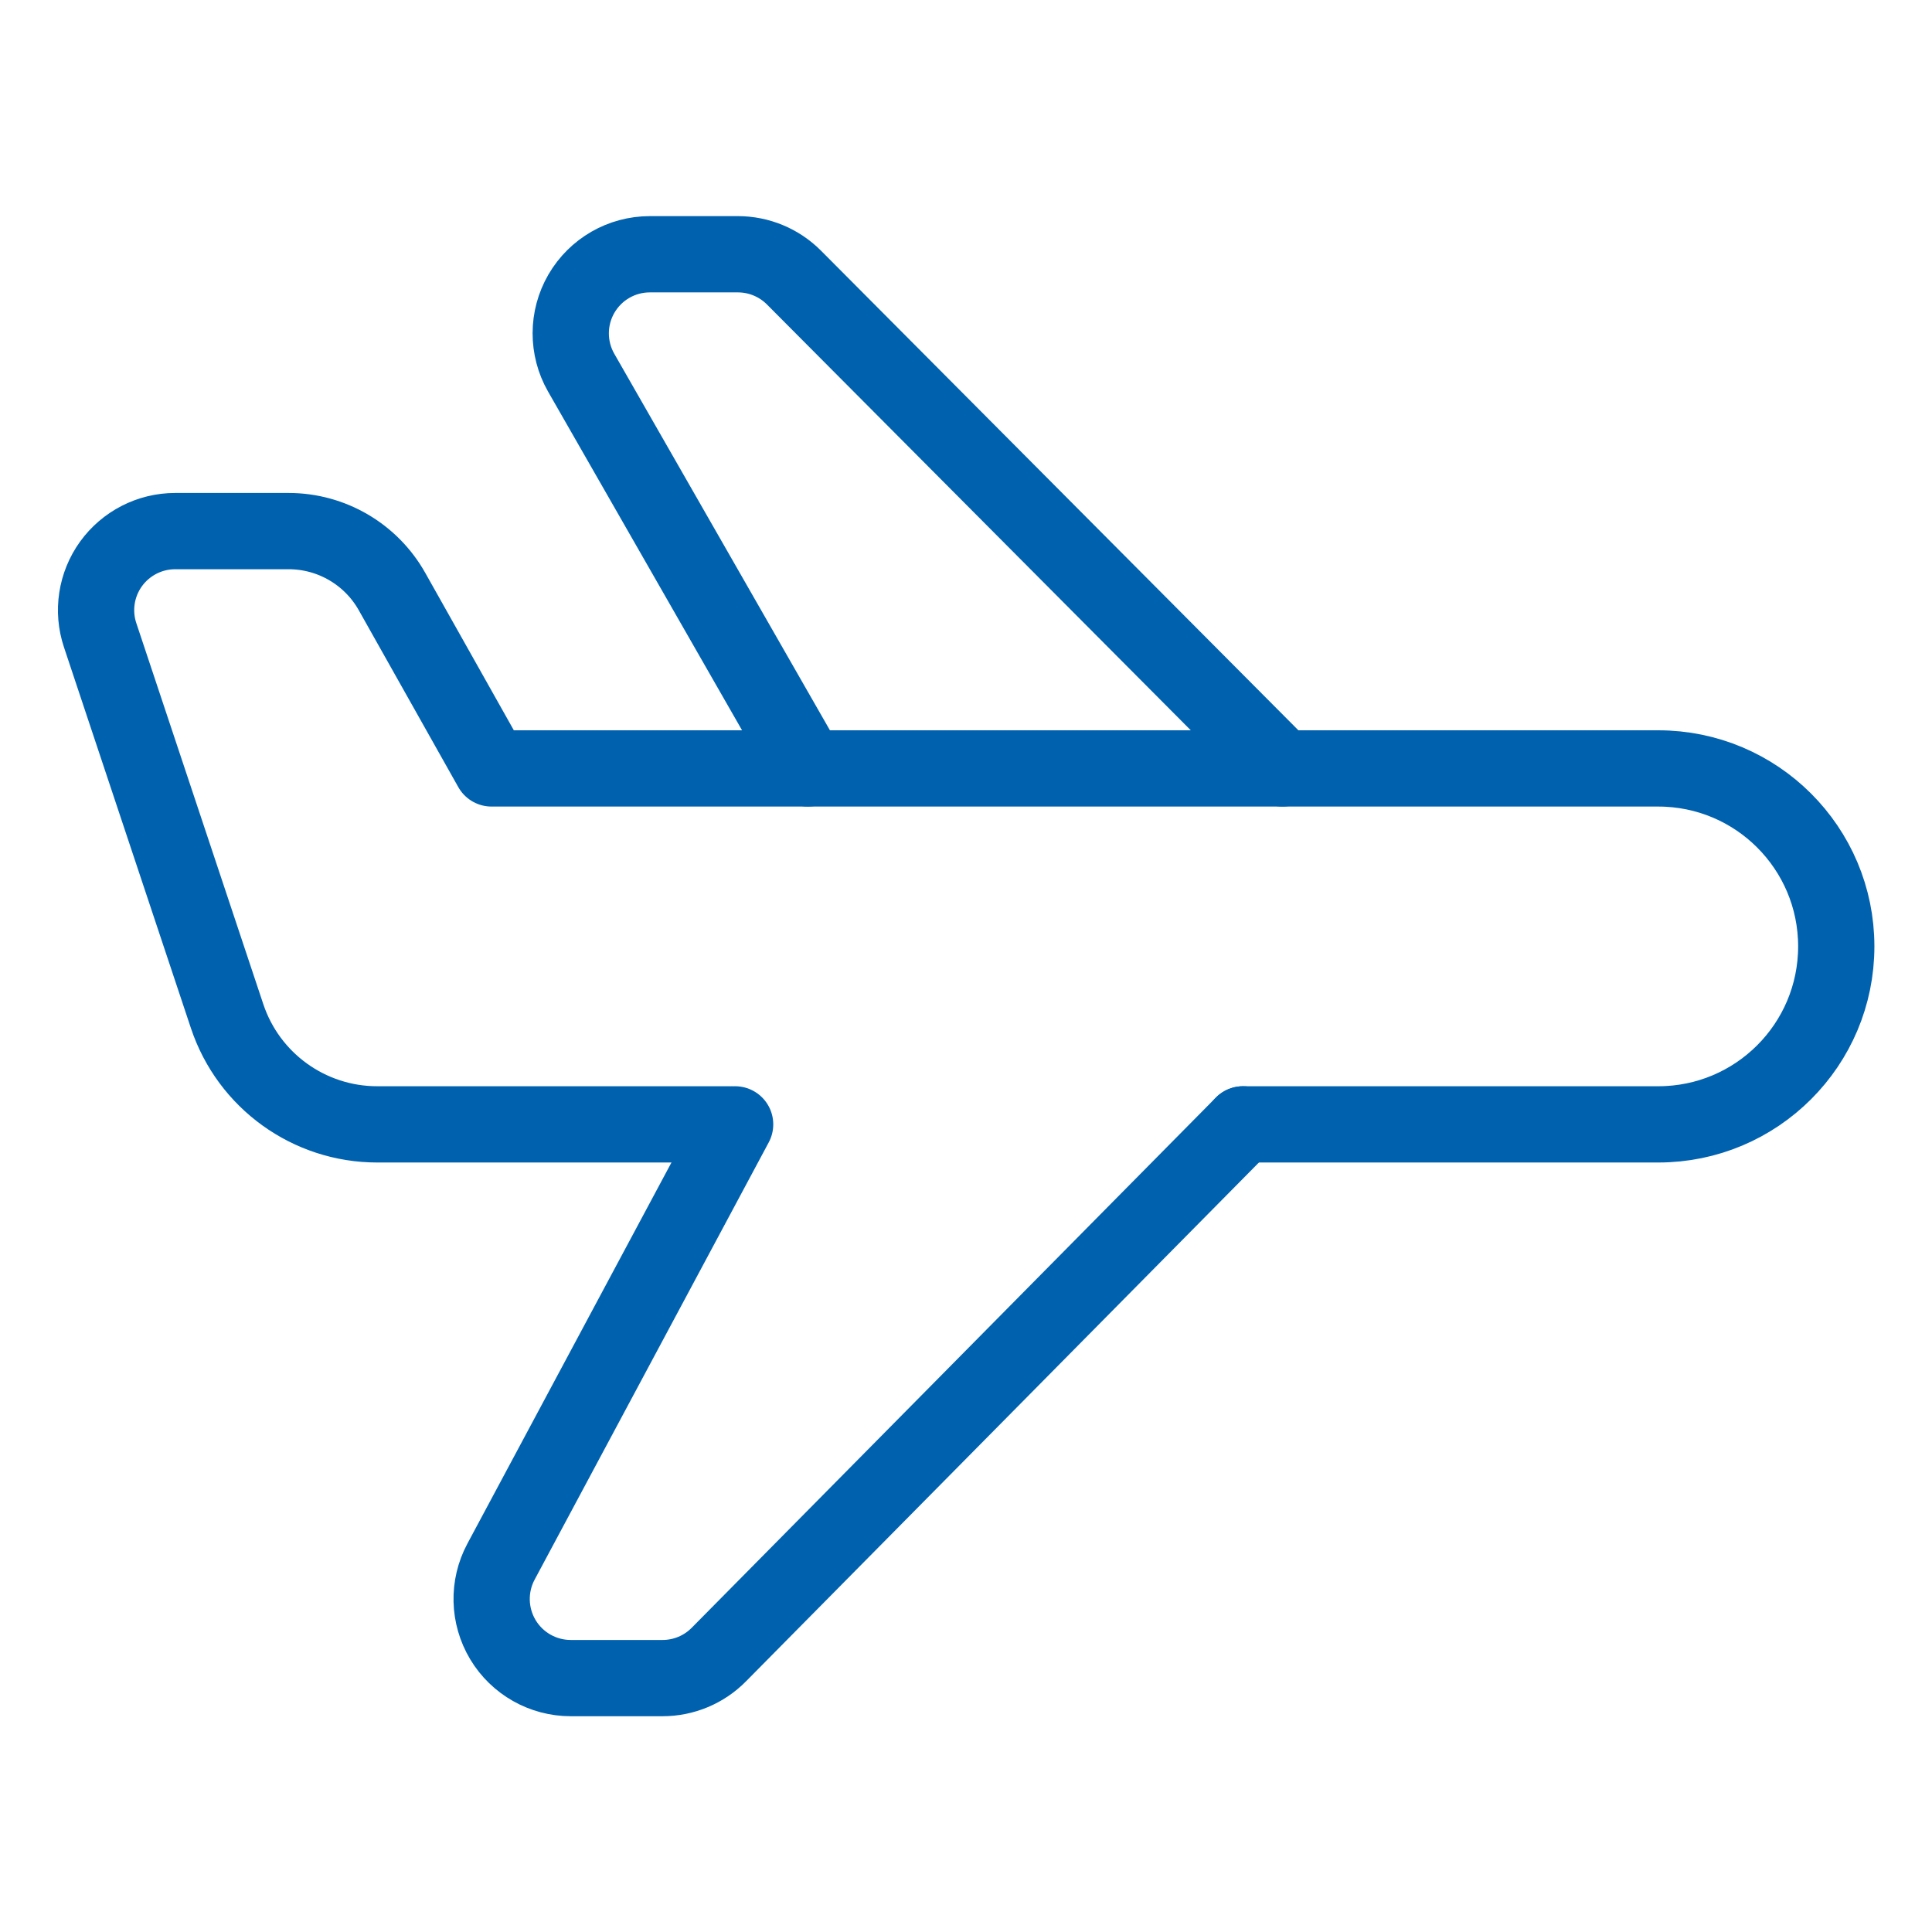
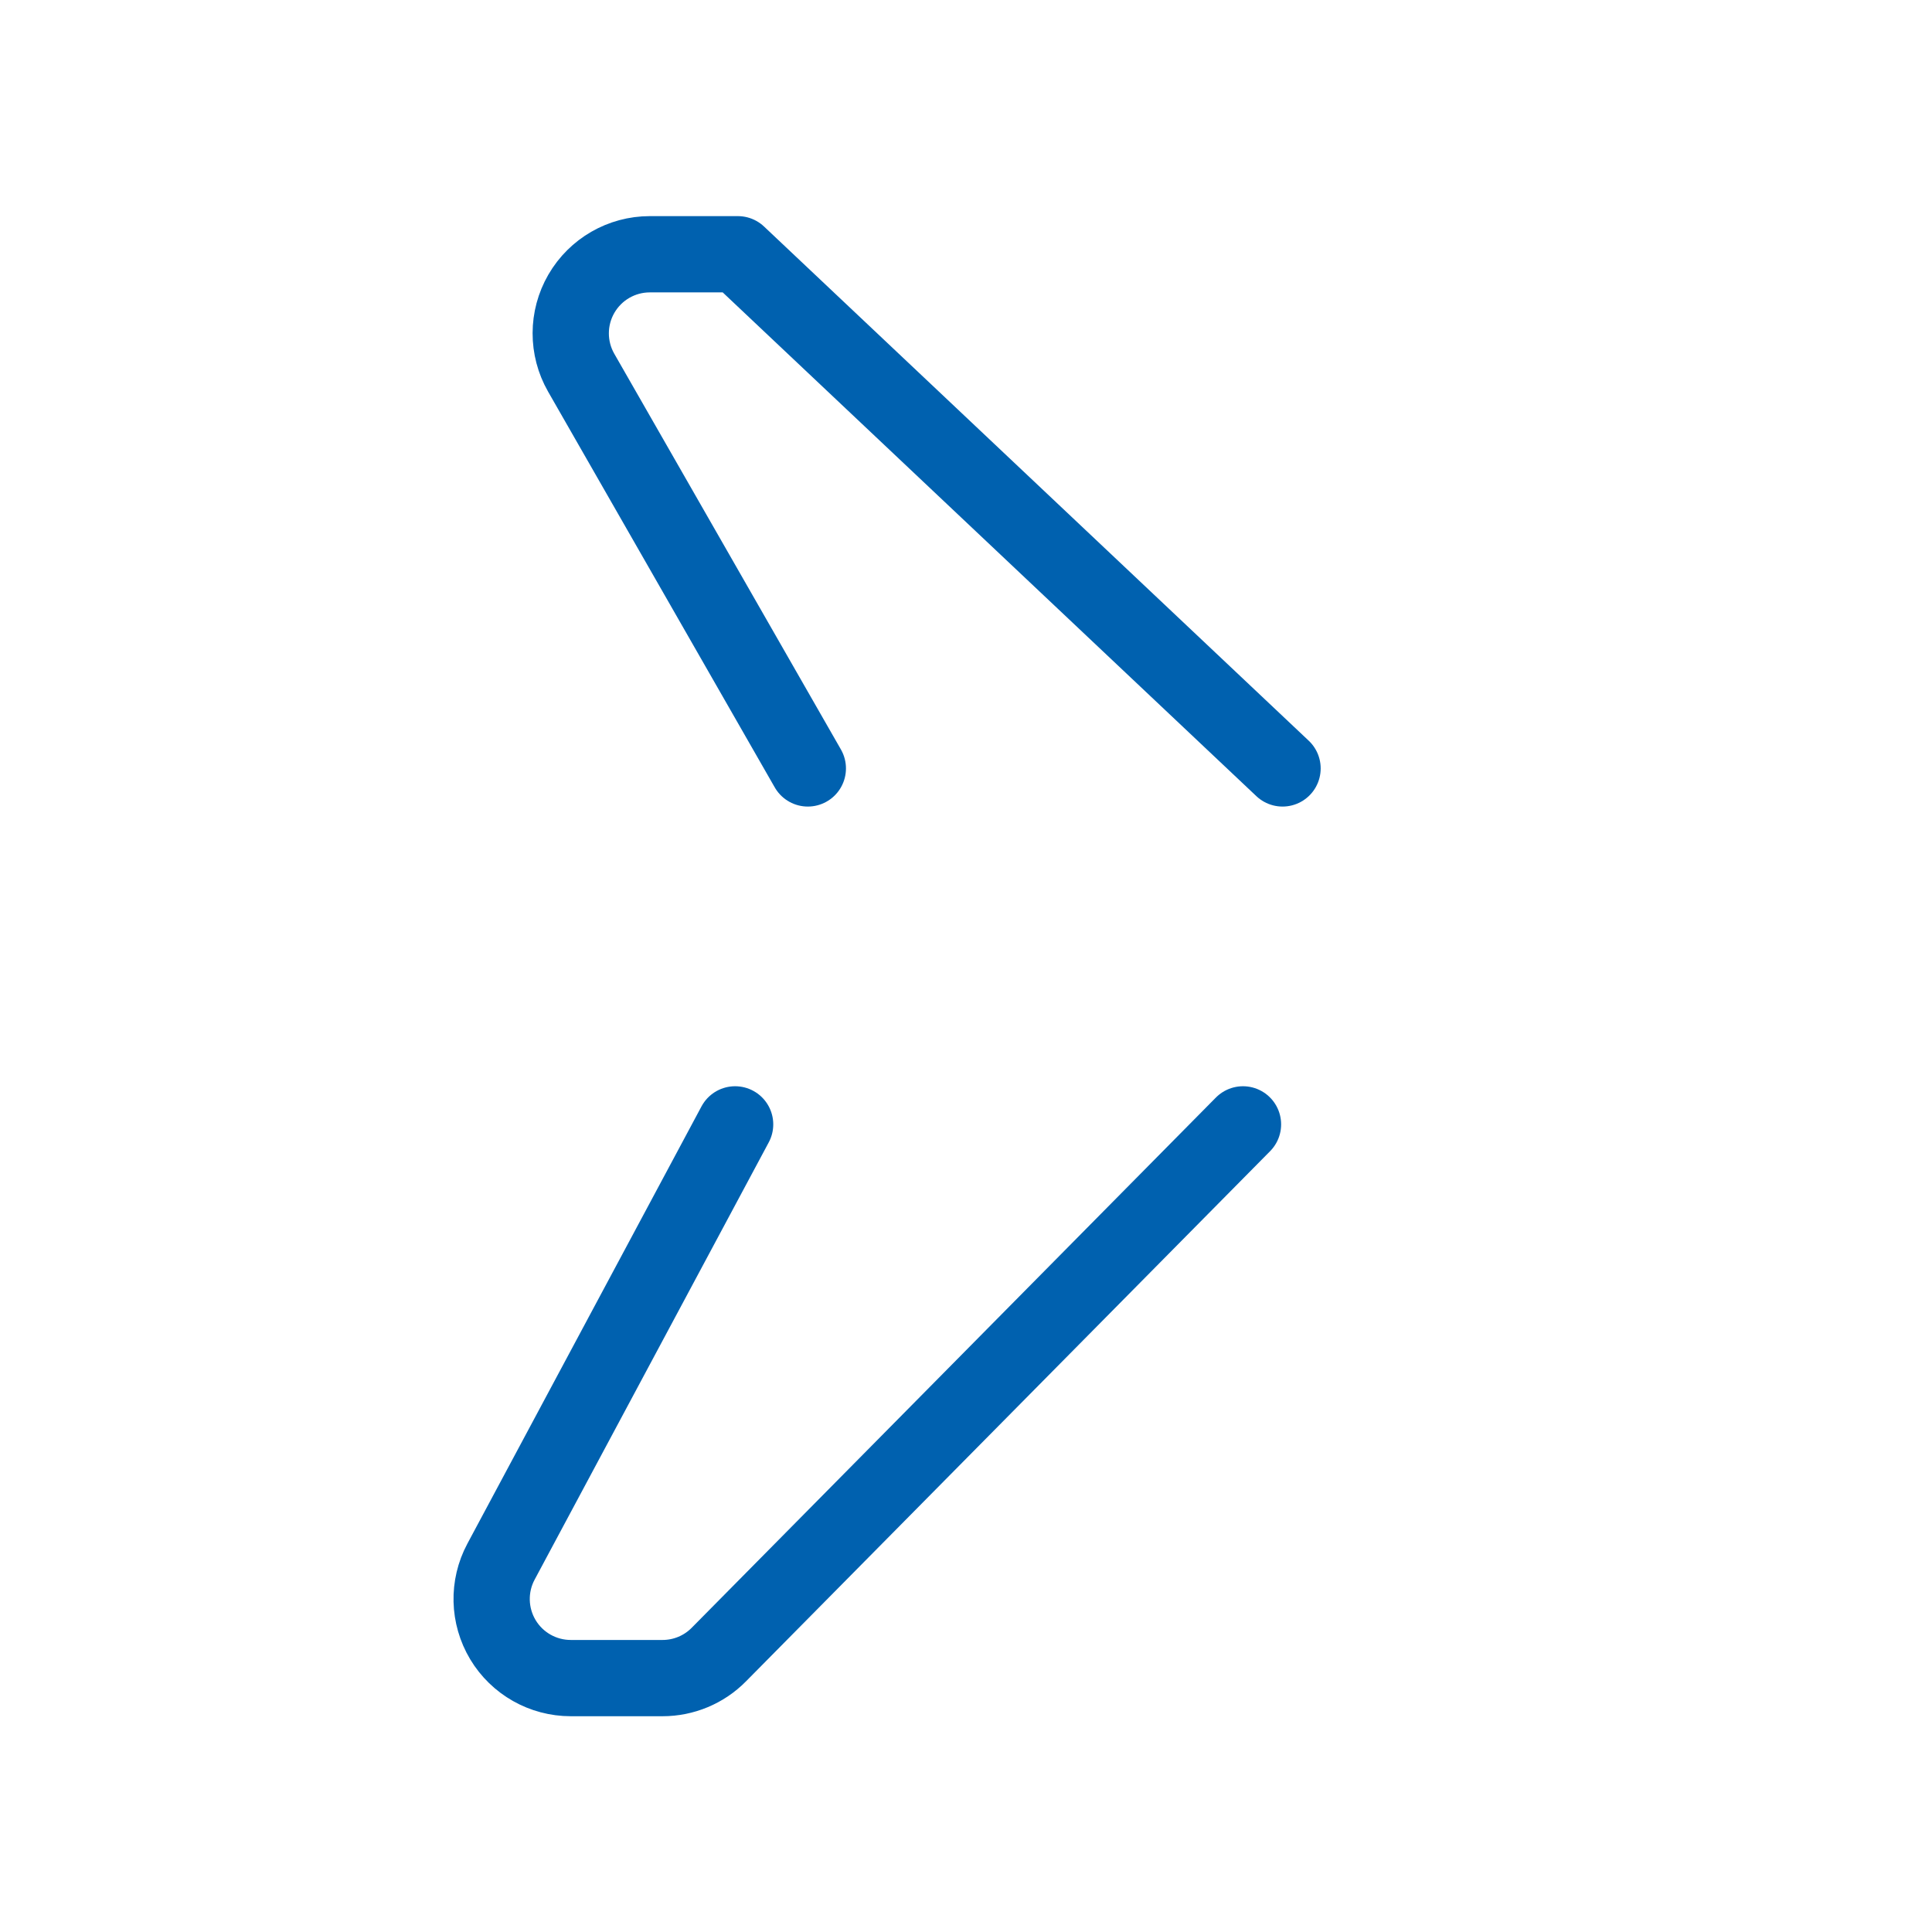
<svg xmlns="http://www.w3.org/2000/svg" width="38" height="38" viewBox="0 0 38 38" fill="none">
-   <path d="M15.889 15.114L11.431 7.33C11.156 6.849 11.157 6.257 11.435 5.777C11.714 5.296 12.226 5.001 12.781 5.001H14.513C14.927 5.001 15.324 5.166 15.616 5.459L25.226 15.114" stroke="#0061AF" stroke-width="1.5" stroke-linecap="round" stroke-linejoin="round" />
+   <path d="M15.889 15.114L11.431 7.33C11.156 6.849 11.157 6.257 11.435 5.777C11.714 5.296 12.226 5.001 12.781 5.001H14.513L25.226 15.114" stroke="#0061AF" stroke-width="1.5" stroke-linecap="round" stroke-linejoin="round" />
  <path d="M14.459 22.115L9.854 30.716C9.596 31.198 9.61 31.78 9.891 32.25C10.172 32.719 10.679 33.006 11.226 33.006H13.032C13.447 33.006 13.846 32.84 14.138 32.544L24.448 22.115" stroke="#0061AF" stroke-width="1.5" stroke-linecap="round" stroke-linejoin="round" />
-   <path d="M14.335 22.115H7.419C6.08 22.115 4.891 21.258 4.467 19.987L1.97 12.494C1.811 12.02 1.891 11.498 2.183 11.092C2.476 10.687 2.945 10.446 3.445 10.446H5.677C6.52 10.446 7.298 10.901 7.711 11.636L9.668 15.114H32.616C34.55 15.114 36.117 16.681 36.117 18.614V18.614C36.117 20.548 34.55 22.115 32.616 22.115H24.448" stroke="#0061AF" stroke-width="1.5" stroke-linecap="round" stroke-linejoin="round" />
</svg>